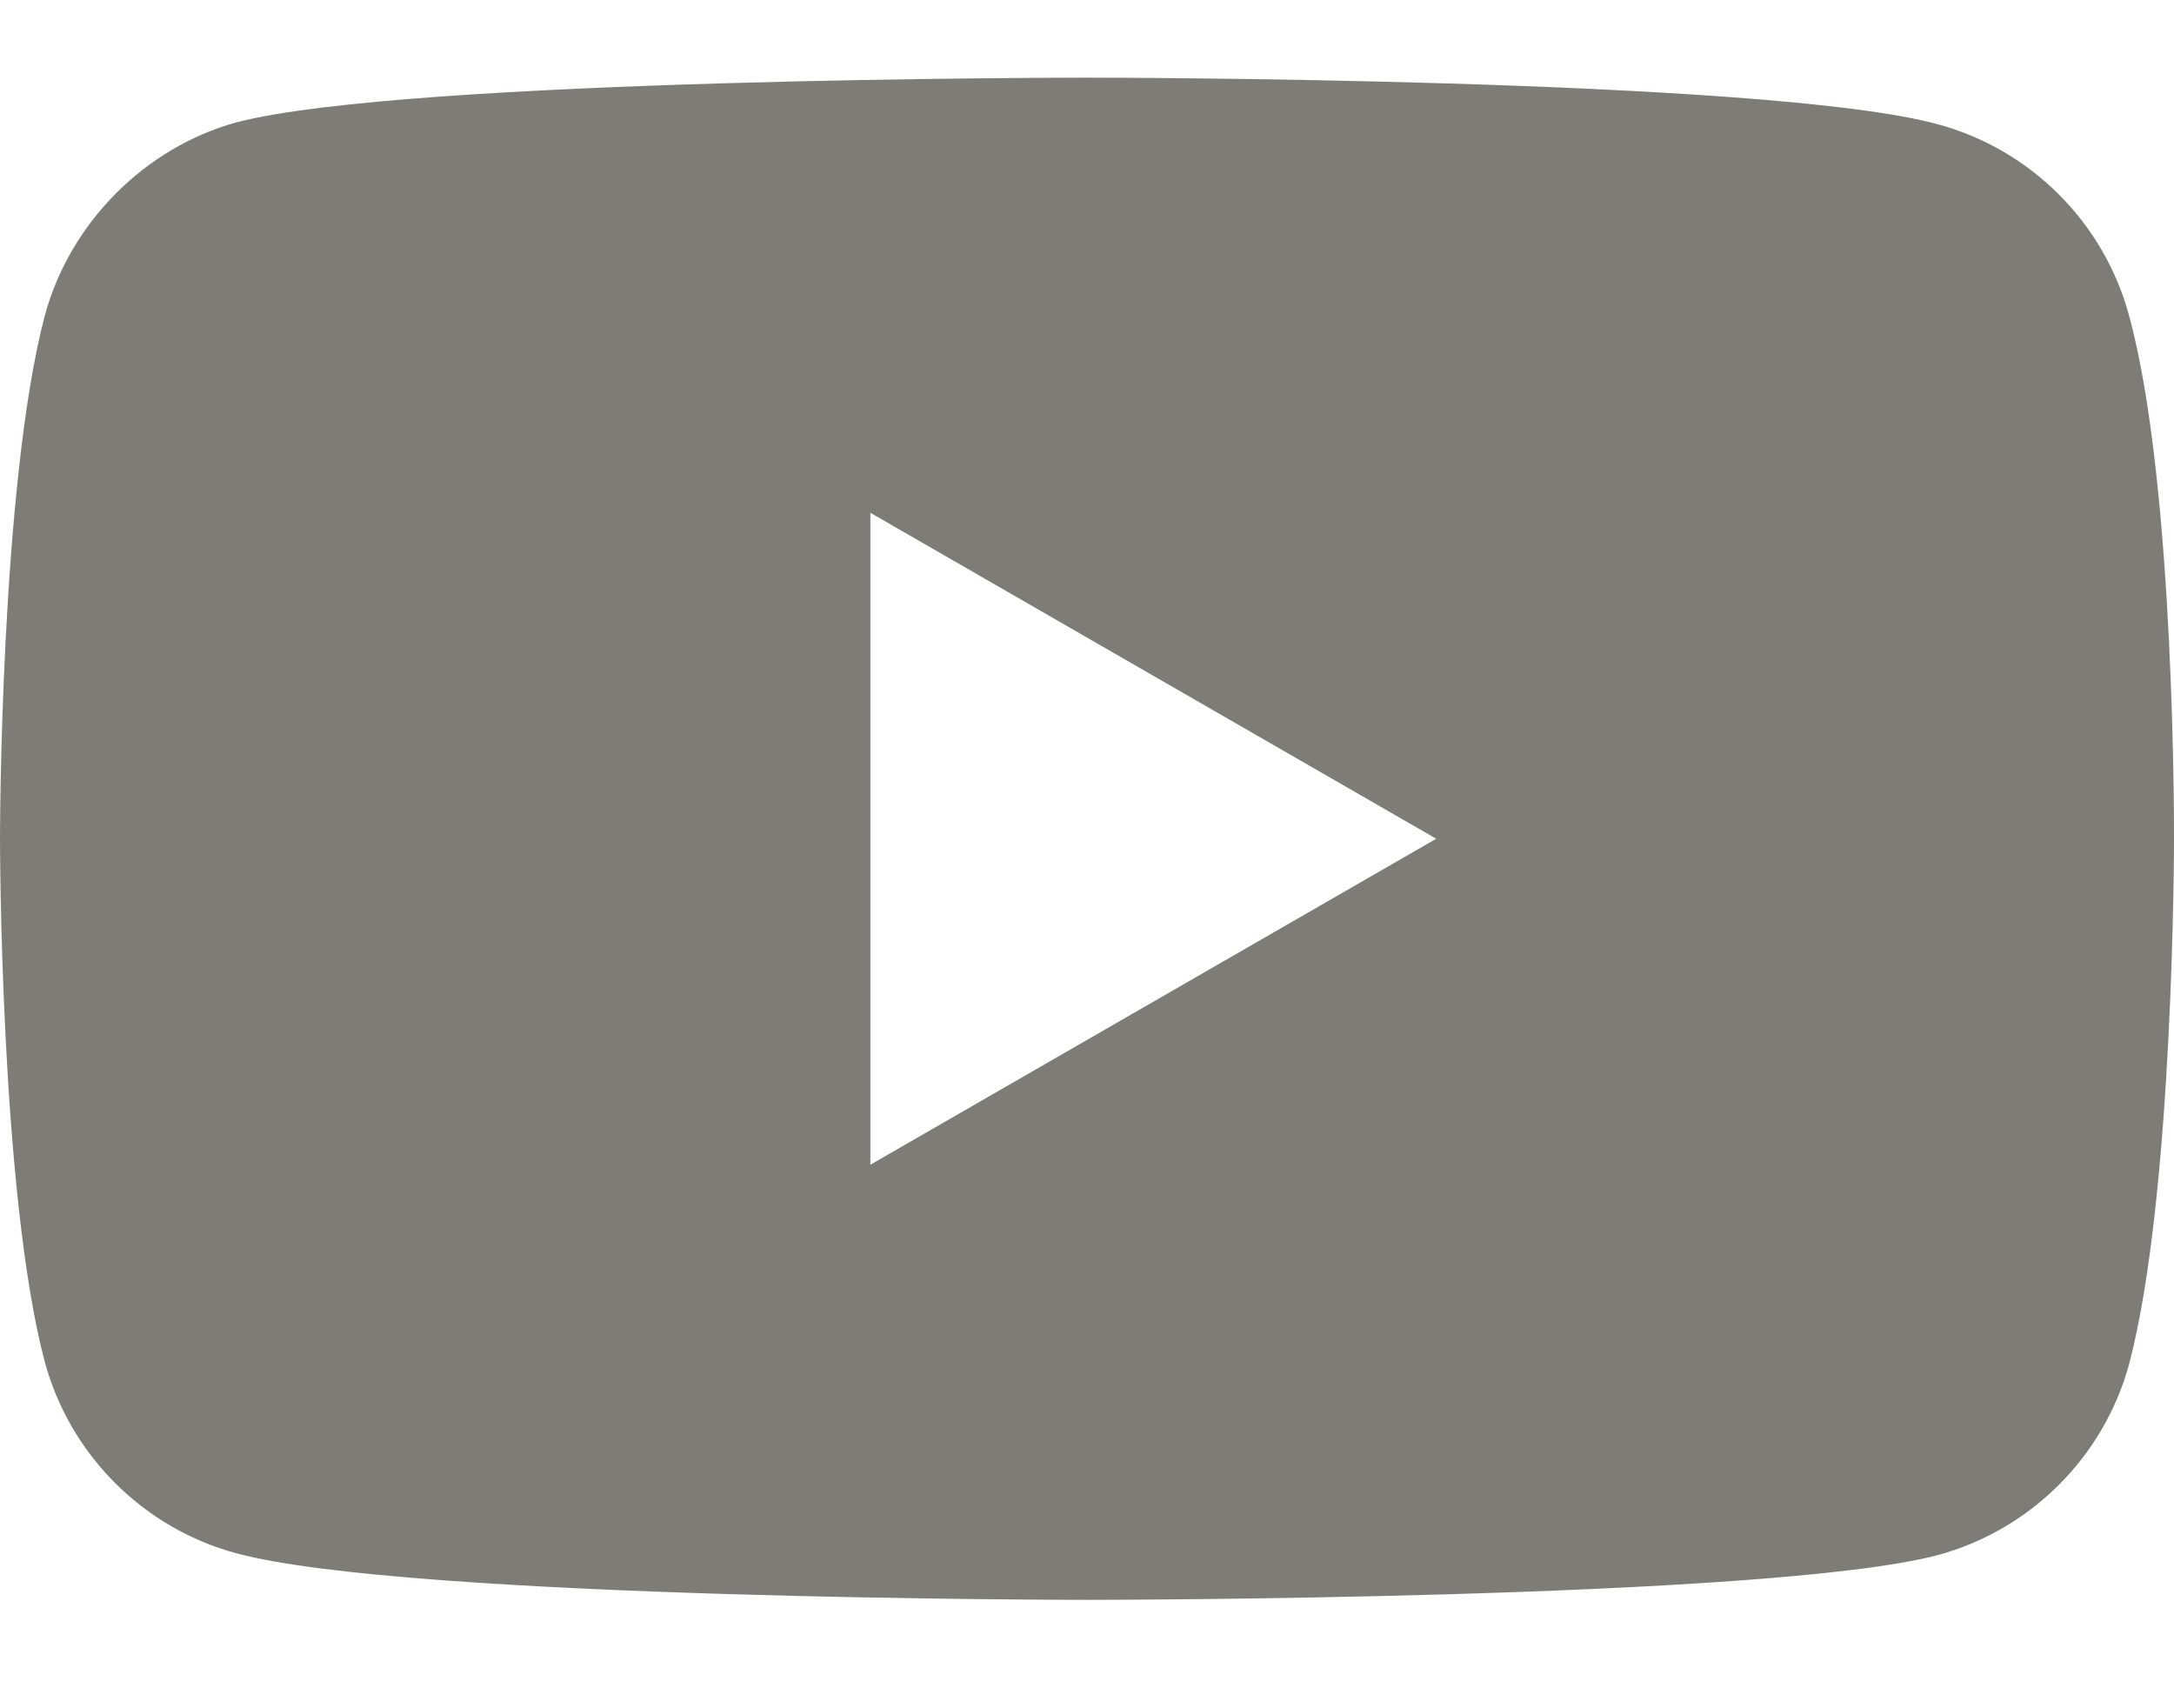
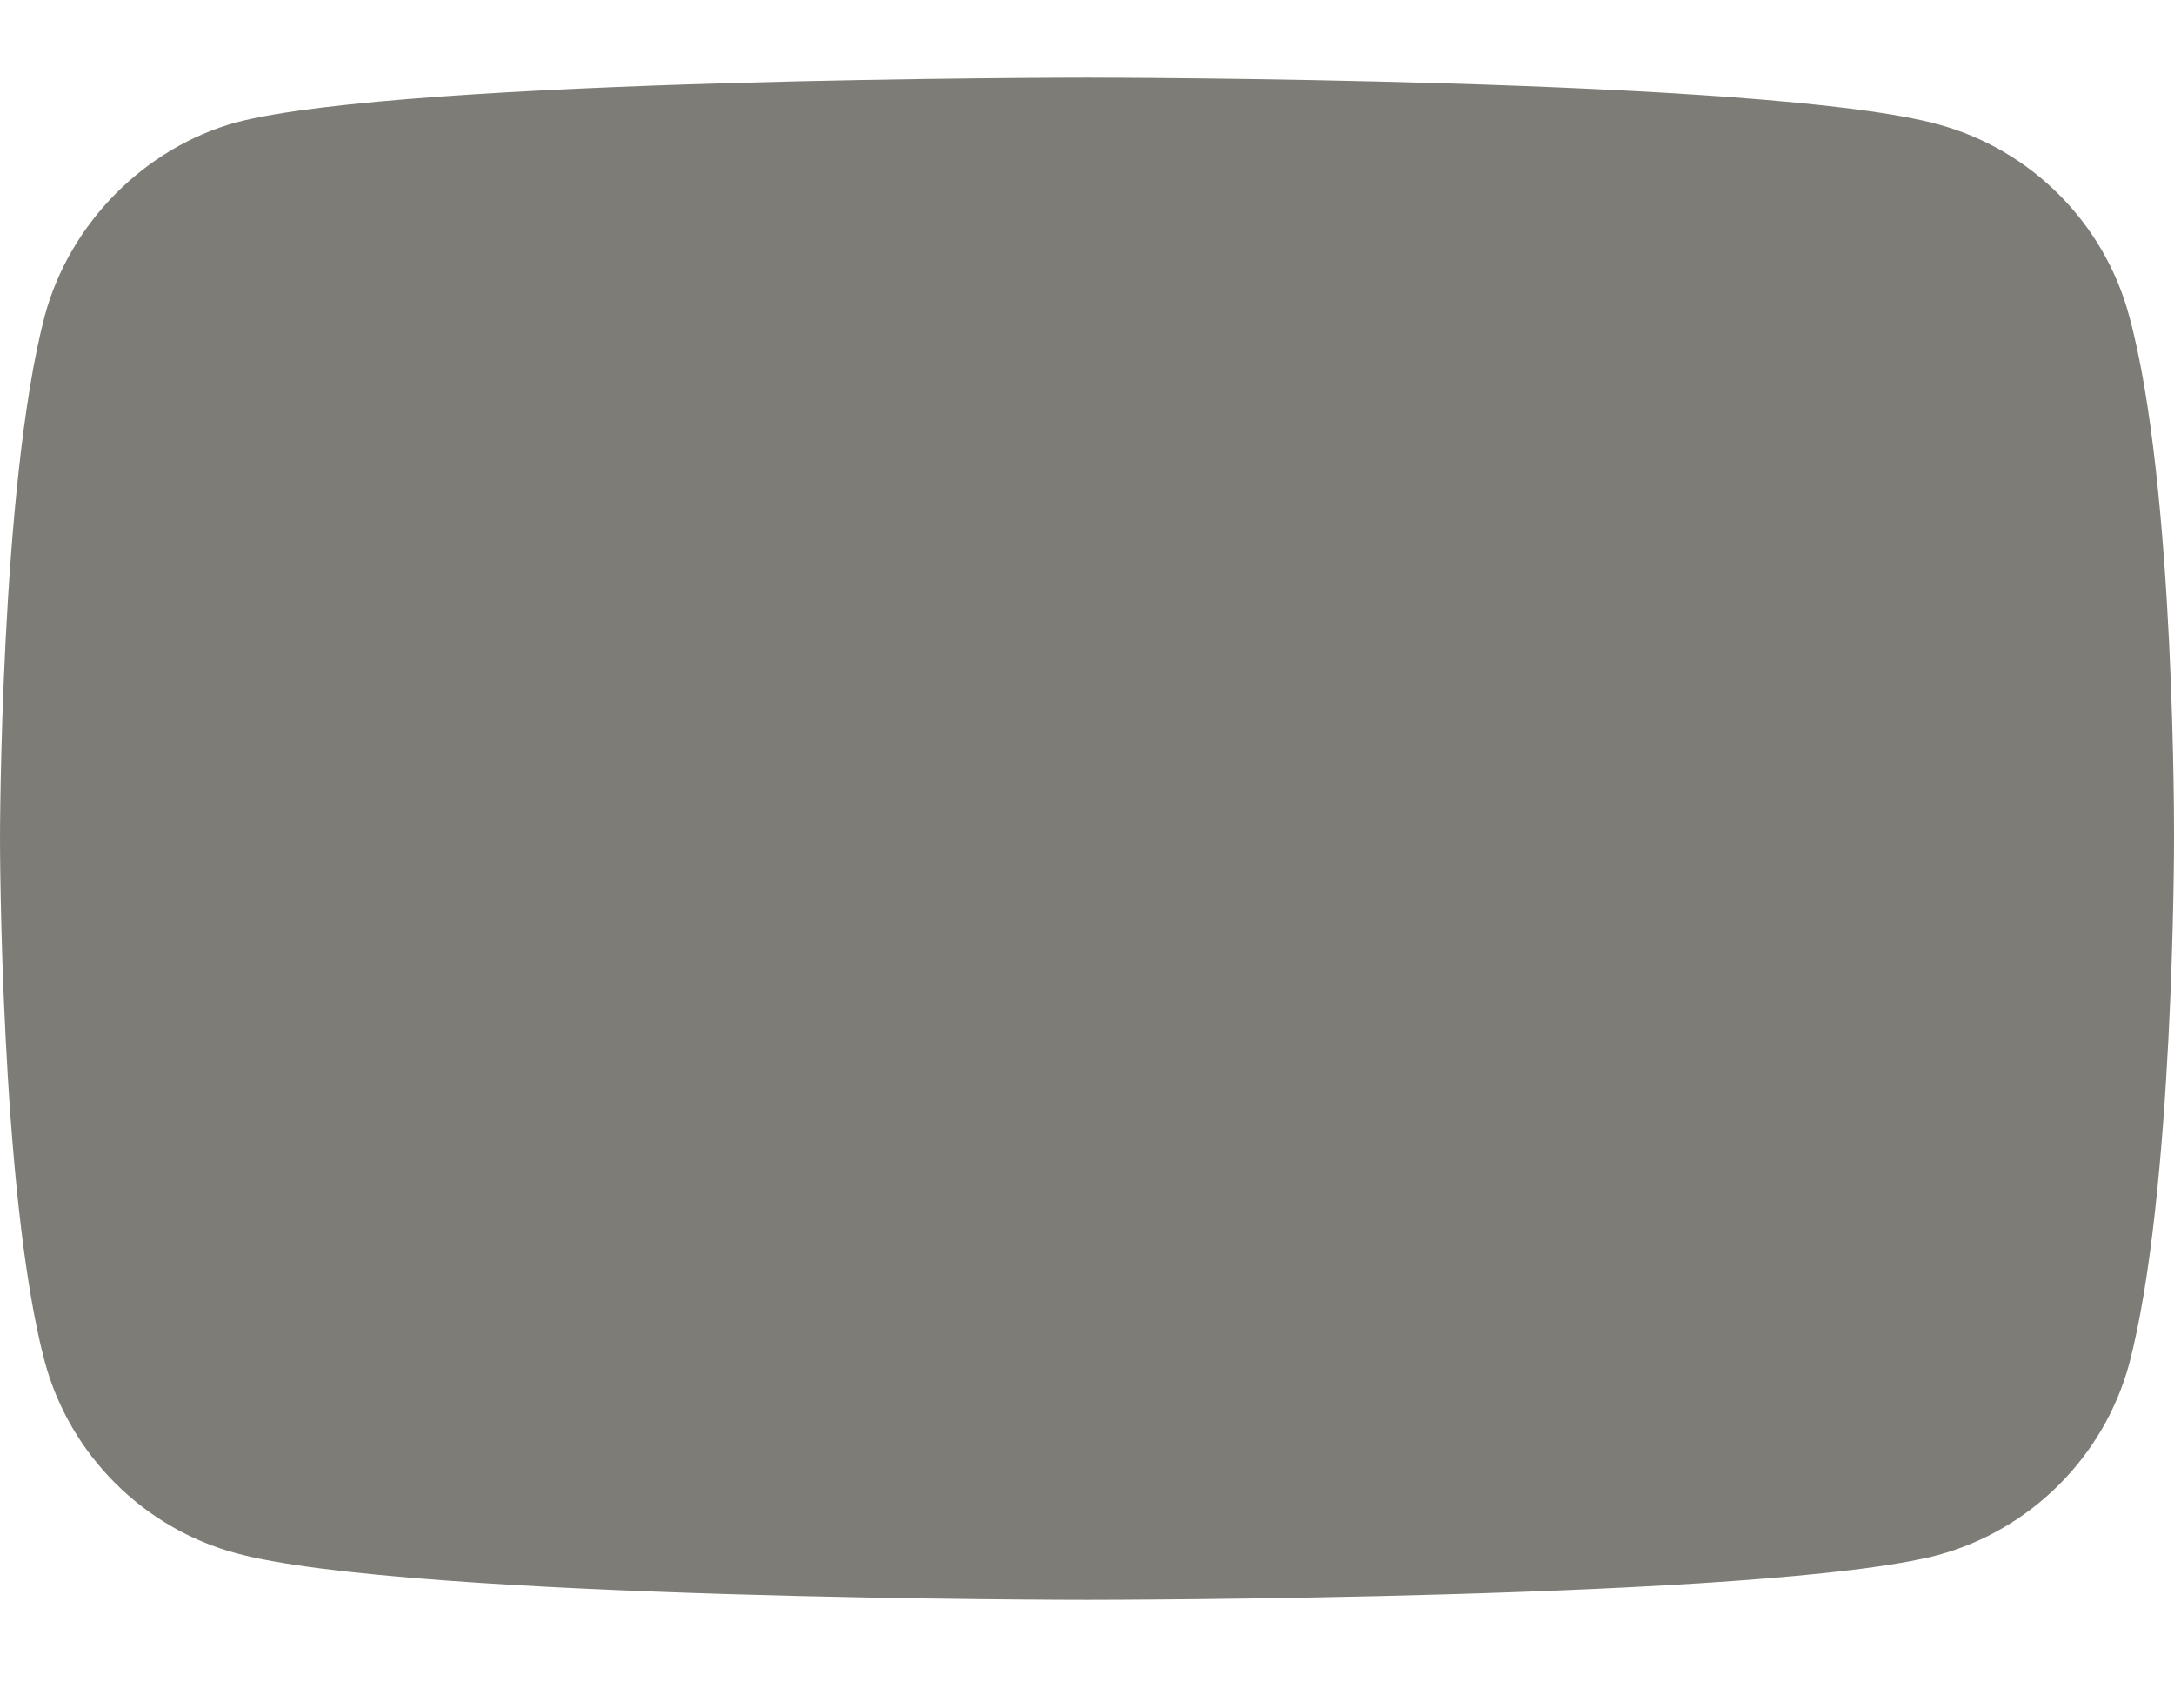
<svg xmlns="http://www.w3.org/2000/svg" width="14" height="11" viewBox="0 0 14 11" fill="none">
-   <path d="M13.711 2.034C13.55 1.434 13.077 0.961 12.478 0.8C11.382 0.5 7 0.5 7 0.5C7 0.5 2.618 0.5 1.522 0.788C0.934 0.95 0.45 1.434 0.288 2.034C0 3.129 0 5.401 0 5.401C0 5.401 0 7.684 0.288 8.768C0.45 9.368 0.923 9.841 1.522 10.002C2.629 10.302 7 10.302 7 10.302C7 10.302 11.382 10.302 12.478 10.014C13.077 9.852 13.55 9.38 13.712 8.78C14 7.684 14 5.413 14 5.413C14 5.413 14.011 3.129 13.711 2.034ZM5.605 7.5V3.302L9.249 5.401L5.605 7.5Z" fill="#7E7C76" />
+   <path d="M13.711 2.034C13.55 1.434 13.077 0.961 12.478 0.8C11.382 0.5 7 0.5 7 0.5C7 0.5 2.618 0.5 1.522 0.788C0.934 0.95 0.45 1.434 0.288 2.034C0 3.129 0 5.401 0 5.401C0 5.401 0 7.684 0.288 8.768C0.45 9.368 0.923 9.841 1.522 10.002C2.629 10.302 7 10.302 7 10.302C7 10.302 11.382 10.302 12.478 10.014C13.077 9.852 13.55 9.38 13.712 8.78C14 7.684 14 5.413 14 5.413C14 5.413 14.011 3.129 13.711 2.034ZM5.605 7.5V3.302L5.605 7.5Z" fill="#7E7C76" />
</svg>